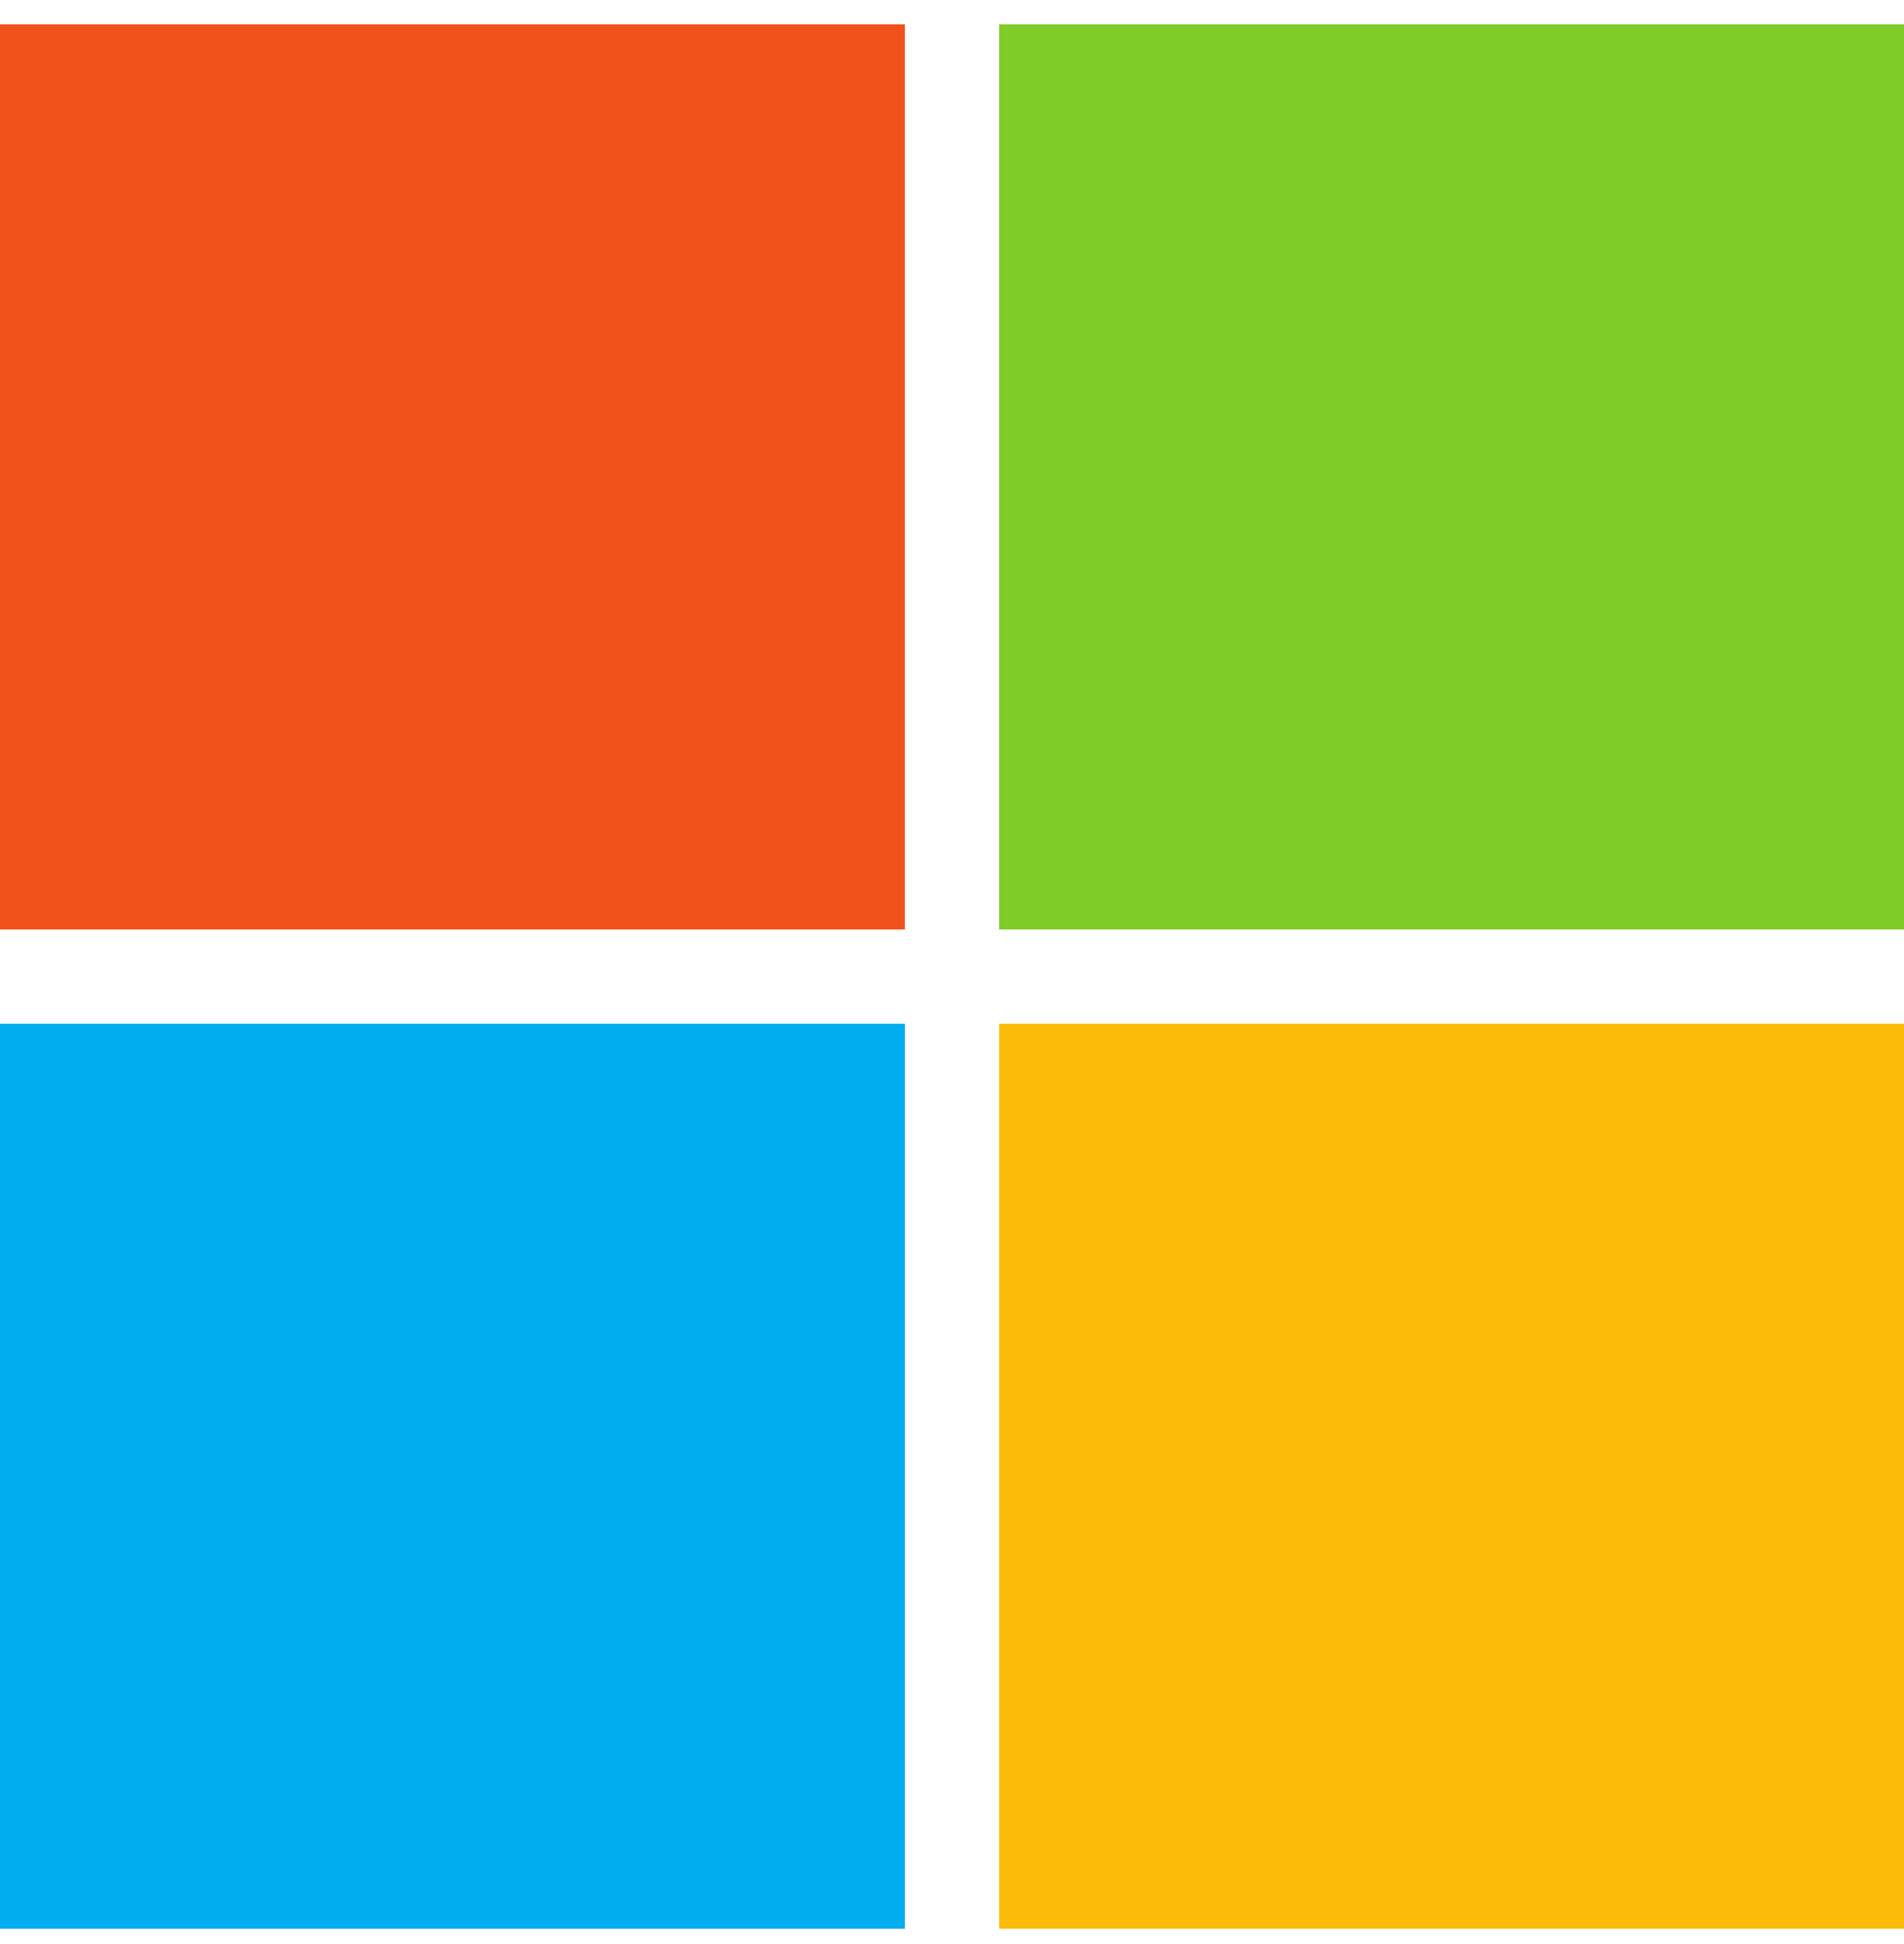
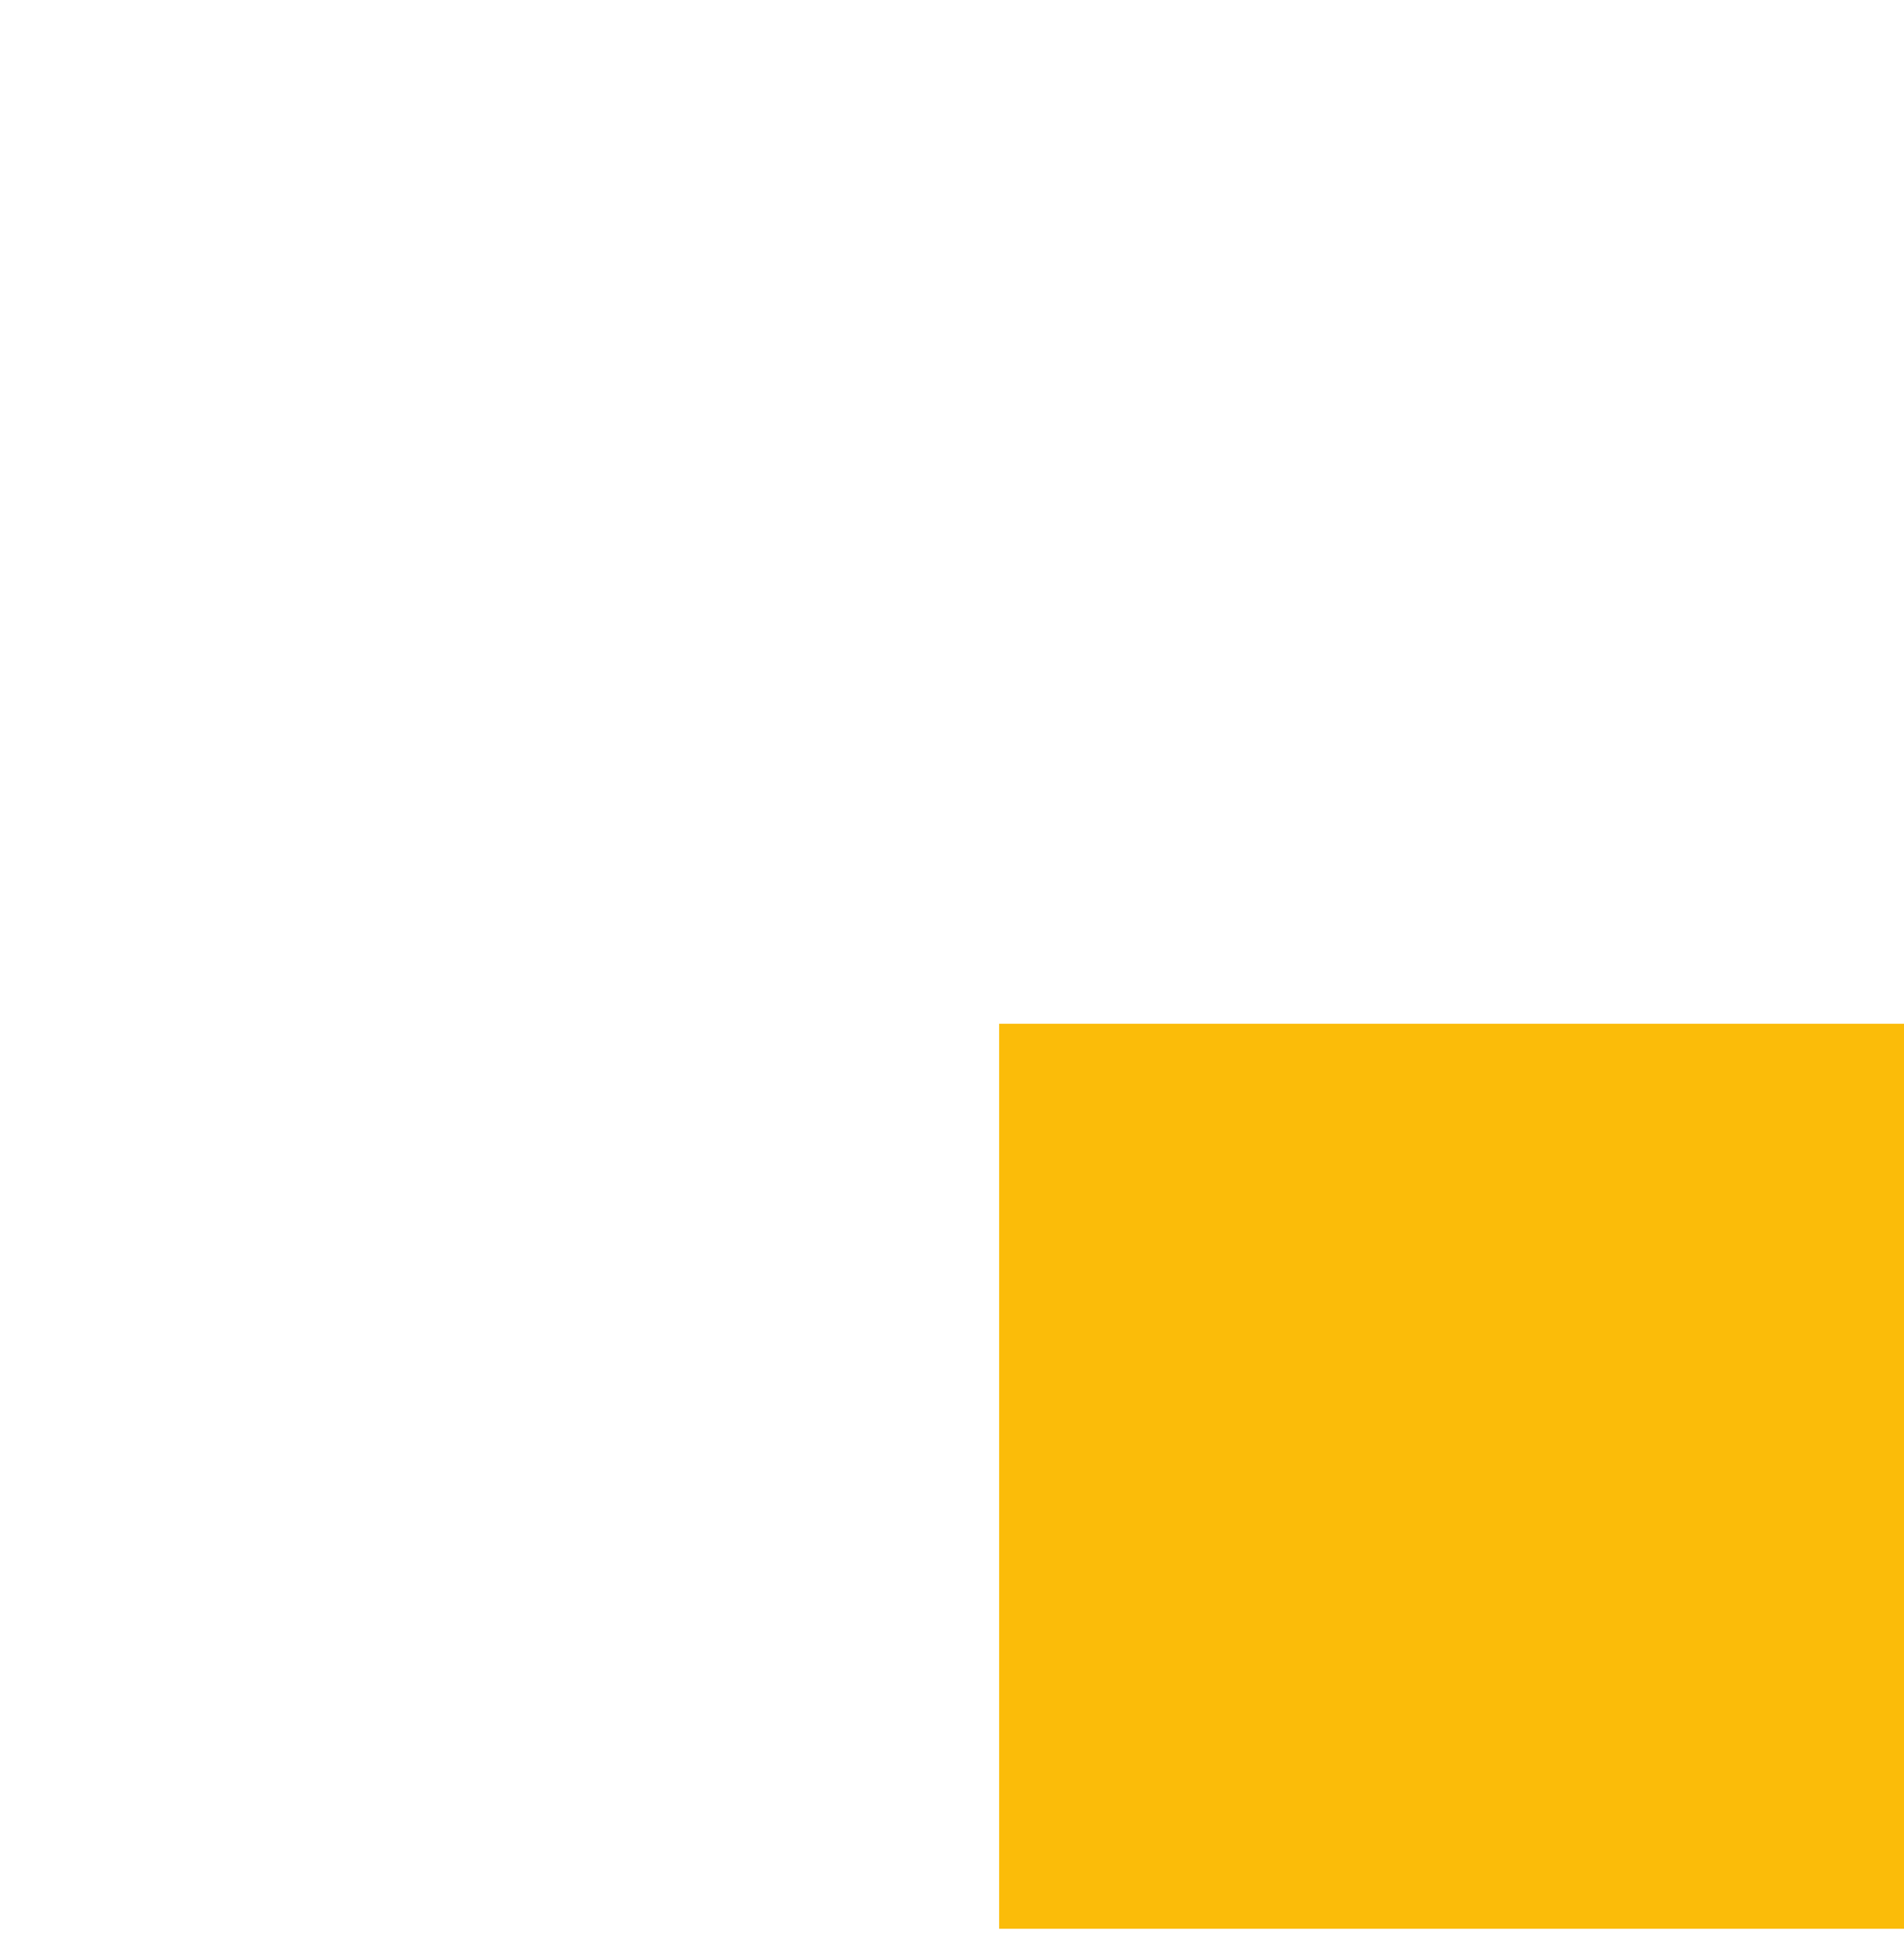
<svg xmlns="http://www.w3.org/2000/svg" width="48" height="49" viewBox="0 0 48 49" fill="none">
  <g clip-path="url(#clip0_2806_2706)">
-     <path d="M22.812 23.428H0V0.615H22.812V23.428Z" fill="#F1511B" />
-     <path d="M48 23.428H25.188V0.615H48V23.428Z" fill="#80CC28" />
-     <path d="M22.812 48.616H0V25.803H22.812V48.616Z" fill="#00ADEF" />
    <path d="M48 48.616H25.188V25.803H48V48.616Z" fill="#FBBC09" />
  </g>
  <defs>
    <clipPath id="clip0_2806_2706">
      <rect width="48" height="48" fill="white" transform="translate(0 0.615)" />
    </clipPath>
  </defs>
</svg>